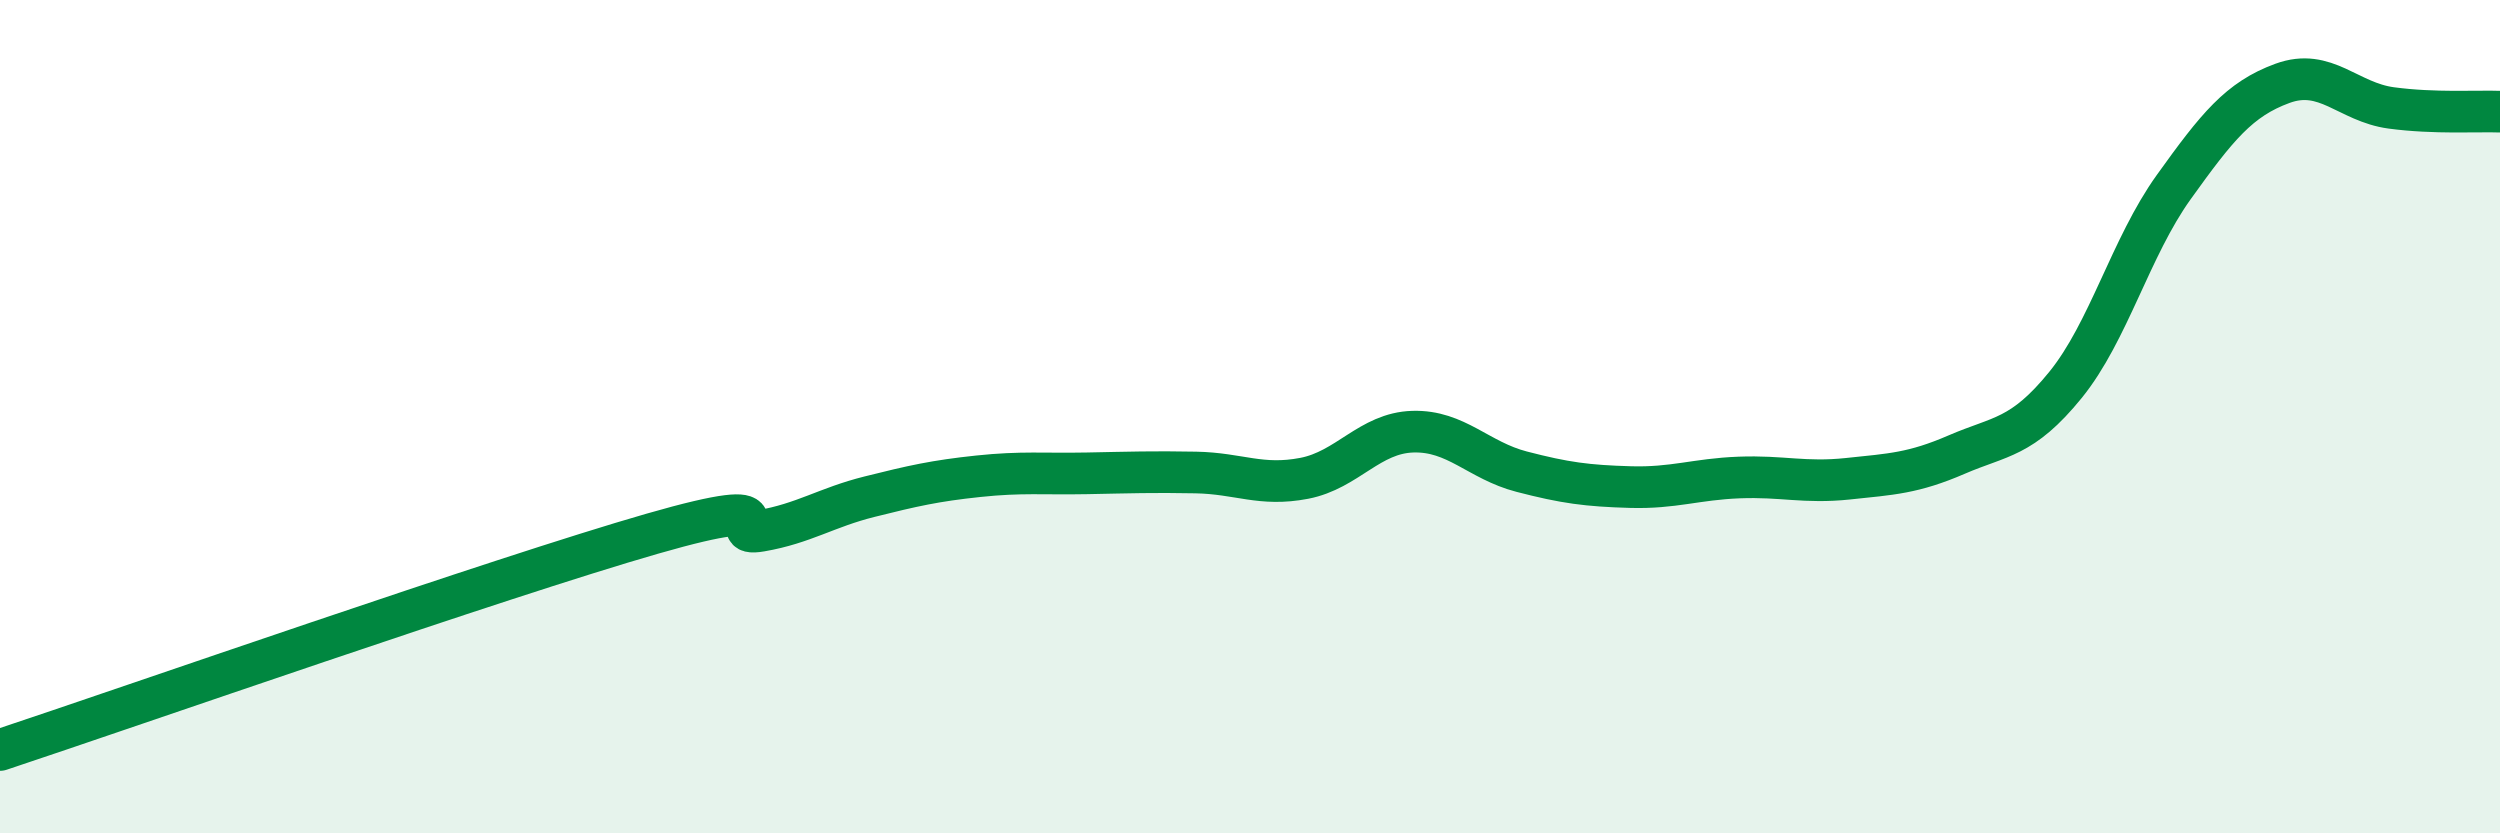
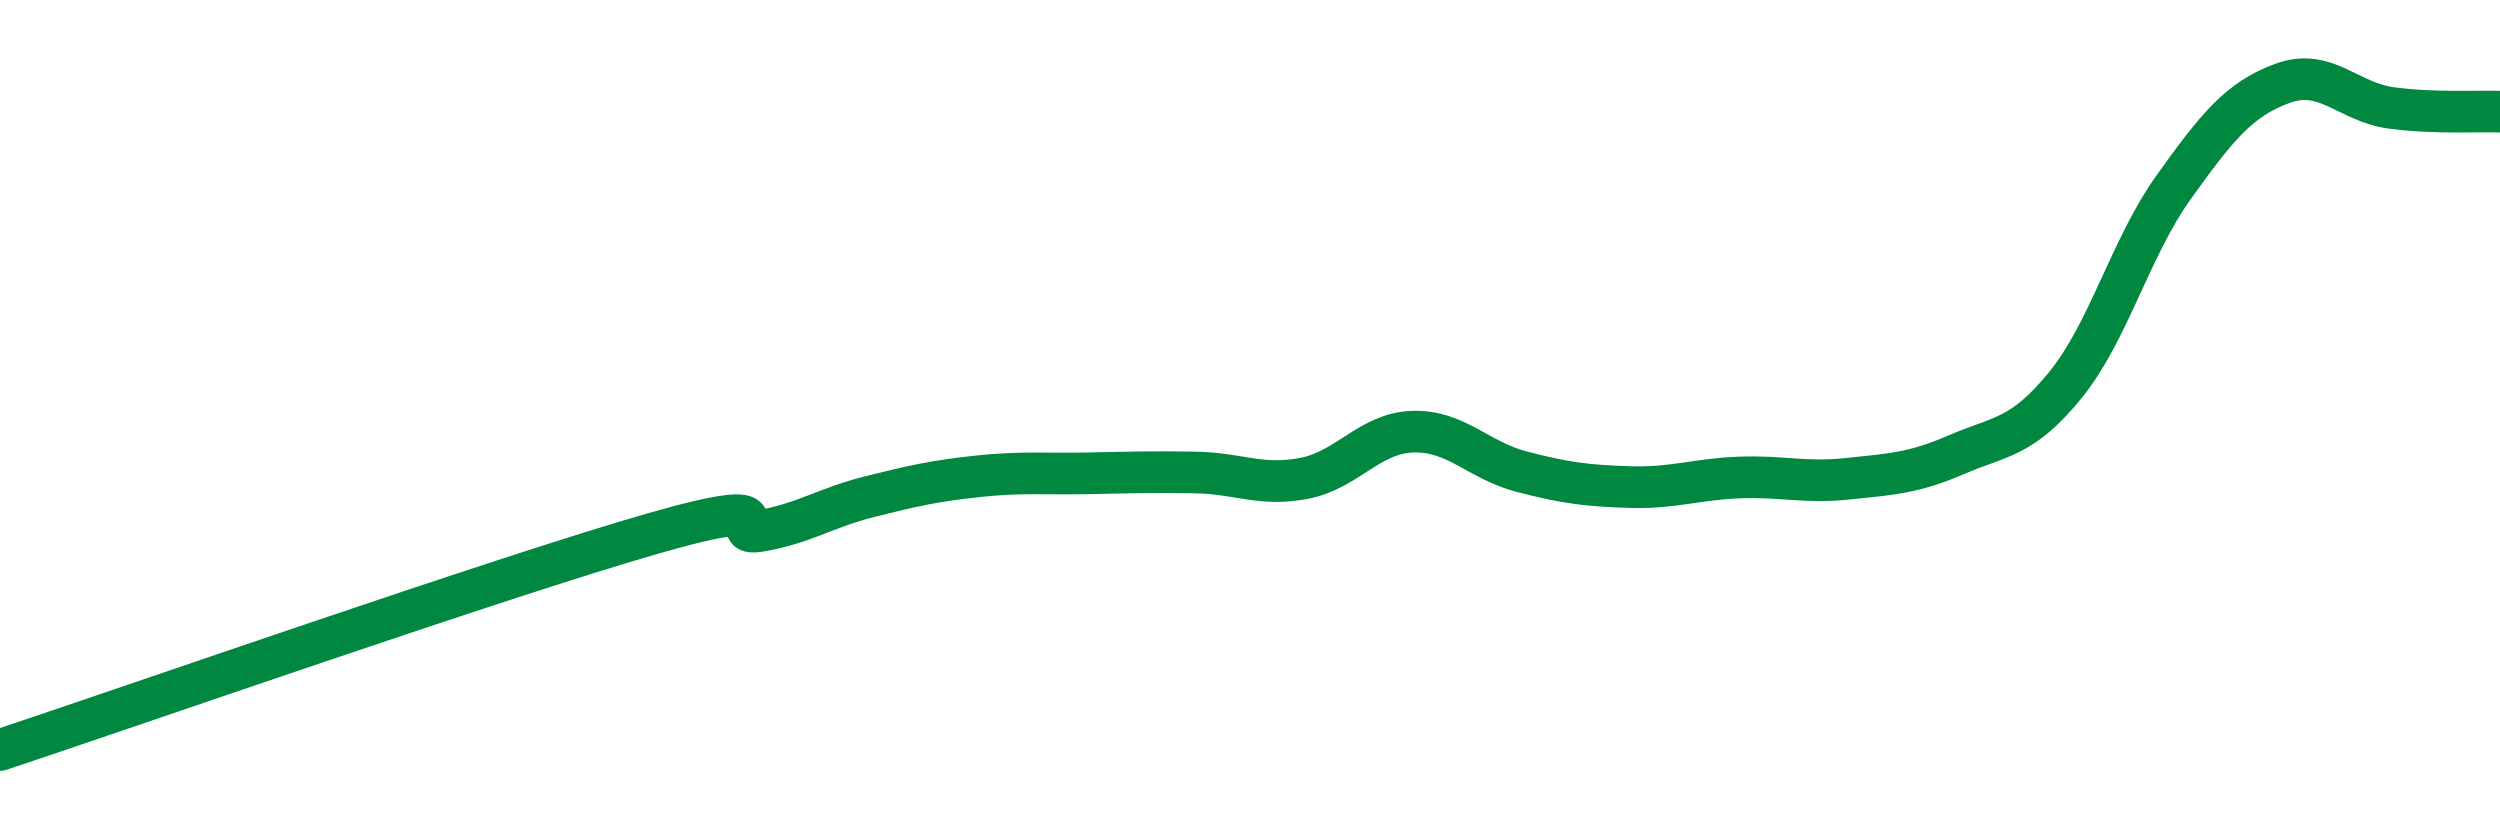
<svg xmlns="http://www.w3.org/2000/svg" width="60" height="20" viewBox="0 0 60 20">
-   <path d="M 0,18 C 3.13,16.96 12,13.86 15.65,12.81 C 19.3,11.76 17.22,12.92 18.26,12.74 C 19.3,12.56 19.83,12.18 20.87,11.92 C 21.91,11.66 22.44,11.54 23.48,11.43 C 24.52,11.32 25.05,11.38 26.09,11.36 C 27.13,11.34 27.66,11.32 28.7,11.34 C 29.74,11.36 30.26,11.68 31.3,11.48 C 32.34,11.28 32.87,10.39 33.91,10.36 C 34.95,10.33 35.48,11.05 36.52,11.32 C 37.56,11.59 38.09,11.66 39.13,11.69 C 40.17,11.72 40.7,11.5 41.74,11.46 C 42.78,11.42 43.31,11.6 44.35,11.49 C 45.39,11.38 45.92,11.36 46.96,10.91 C 48,10.46 48.53,10.52 49.57,9.24 C 50.61,7.96 51.13,5.94 52.17,4.49 C 53.21,3.04 53.74,2.38 54.78,2 C 55.82,1.62 56.35,2.45 57.39,2.59 C 58.43,2.73 59.48,2.66 60,2.68L60 20L0 20Z" fill="#008740" opacity="0.1" stroke-linecap="round" stroke-linejoin="round" />
  <path d="M 0,18 C 3.13,16.96 12,13.86 15.65,12.81 C 19.3,11.76 17.22,12.92 18.26,12.74 C 19.3,12.56 19.83,12.18 20.87,11.92 C 21.91,11.66 22.44,11.54 23.48,11.43 C 24.52,11.32 25.05,11.38 26.09,11.36 C 27.13,11.34 27.66,11.32 28.7,11.34 C 29.74,11.36 30.26,11.68 31.3,11.48 C 32.34,11.28 32.87,10.39 33.91,10.36 C 34.95,10.33 35.48,11.05 36.52,11.32 C 37.56,11.59 38.09,11.66 39.13,11.69 C 40.17,11.72 40.7,11.5 41.74,11.46 C 42.78,11.42 43.31,11.6 44.35,11.49 C 45.39,11.38 45.92,11.36 46.96,10.91 C 48,10.46 48.53,10.52 49.57,9.24 C 50.61,7.96 51.13,5.94 52.17,4.49 C 53.21,3.04 53.74,2.38 54.78,2 C 55.82,1.62 56.35,2.45 57.39,2.59 C 58.43,2.73 59.48,2.66 60,2.68" stroke="#008740" stroke-width="1" fill="none" stroke-linecap="round" stroke-linejoin="round" />
</svg>